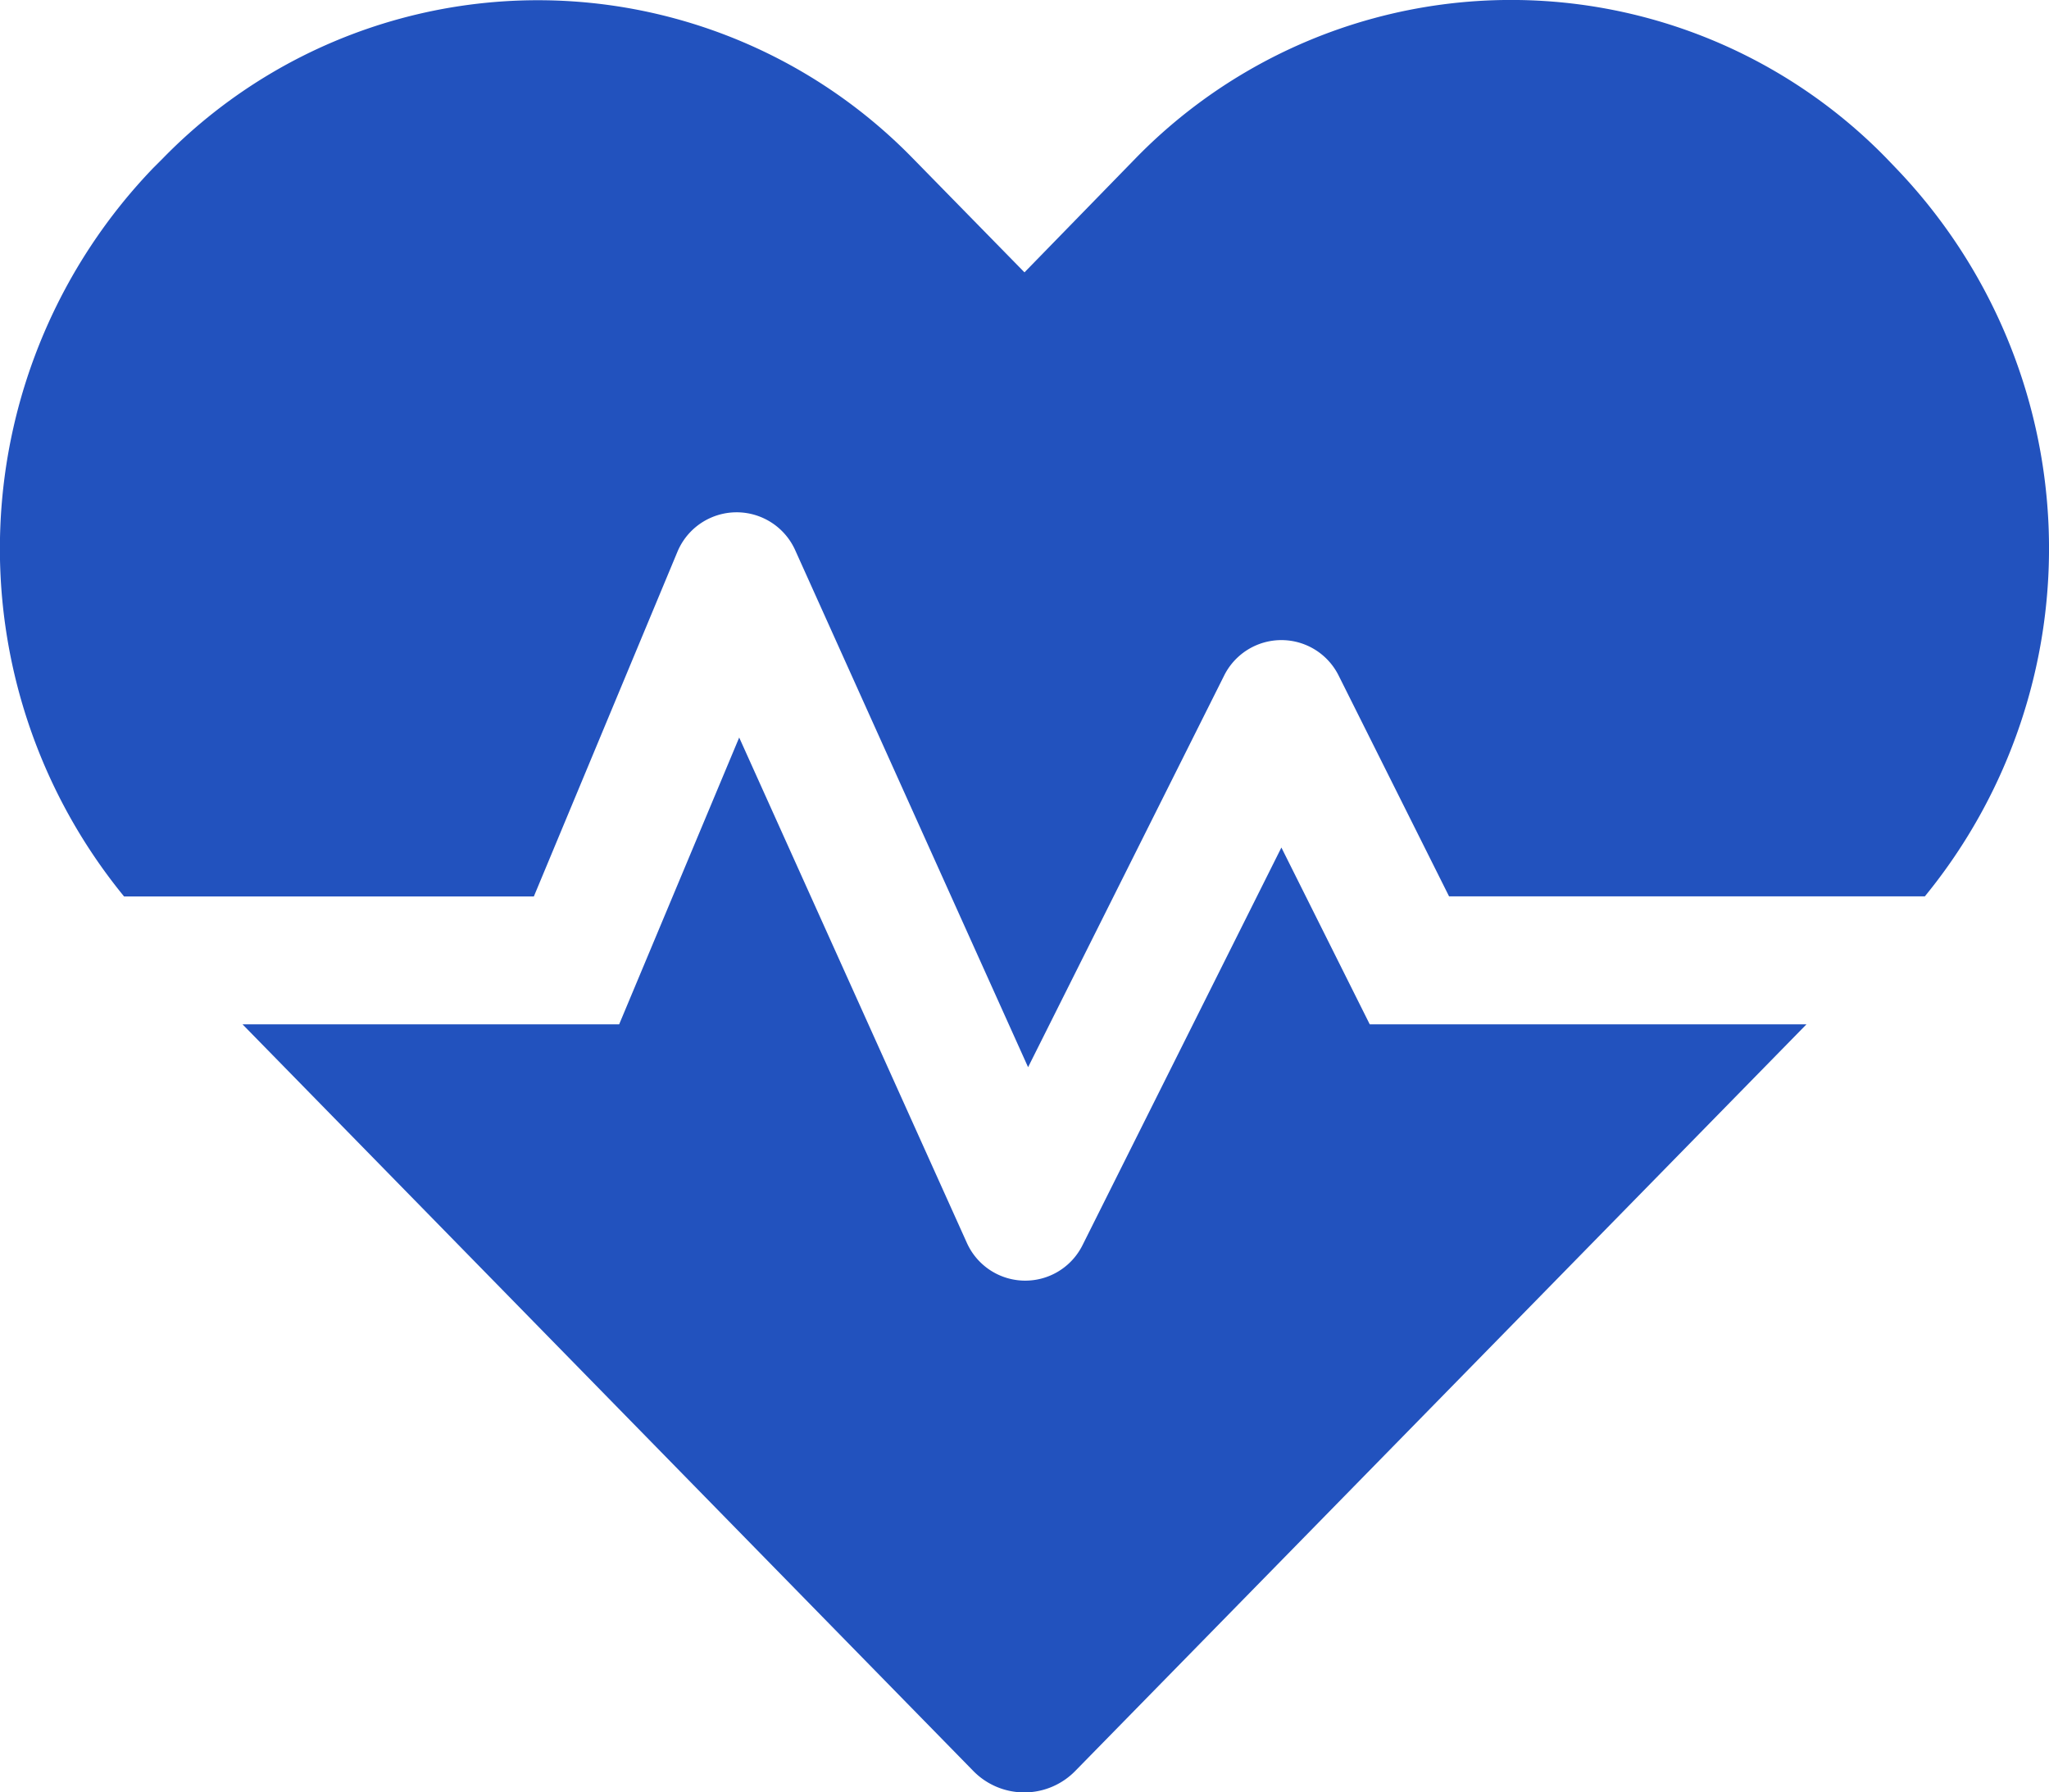
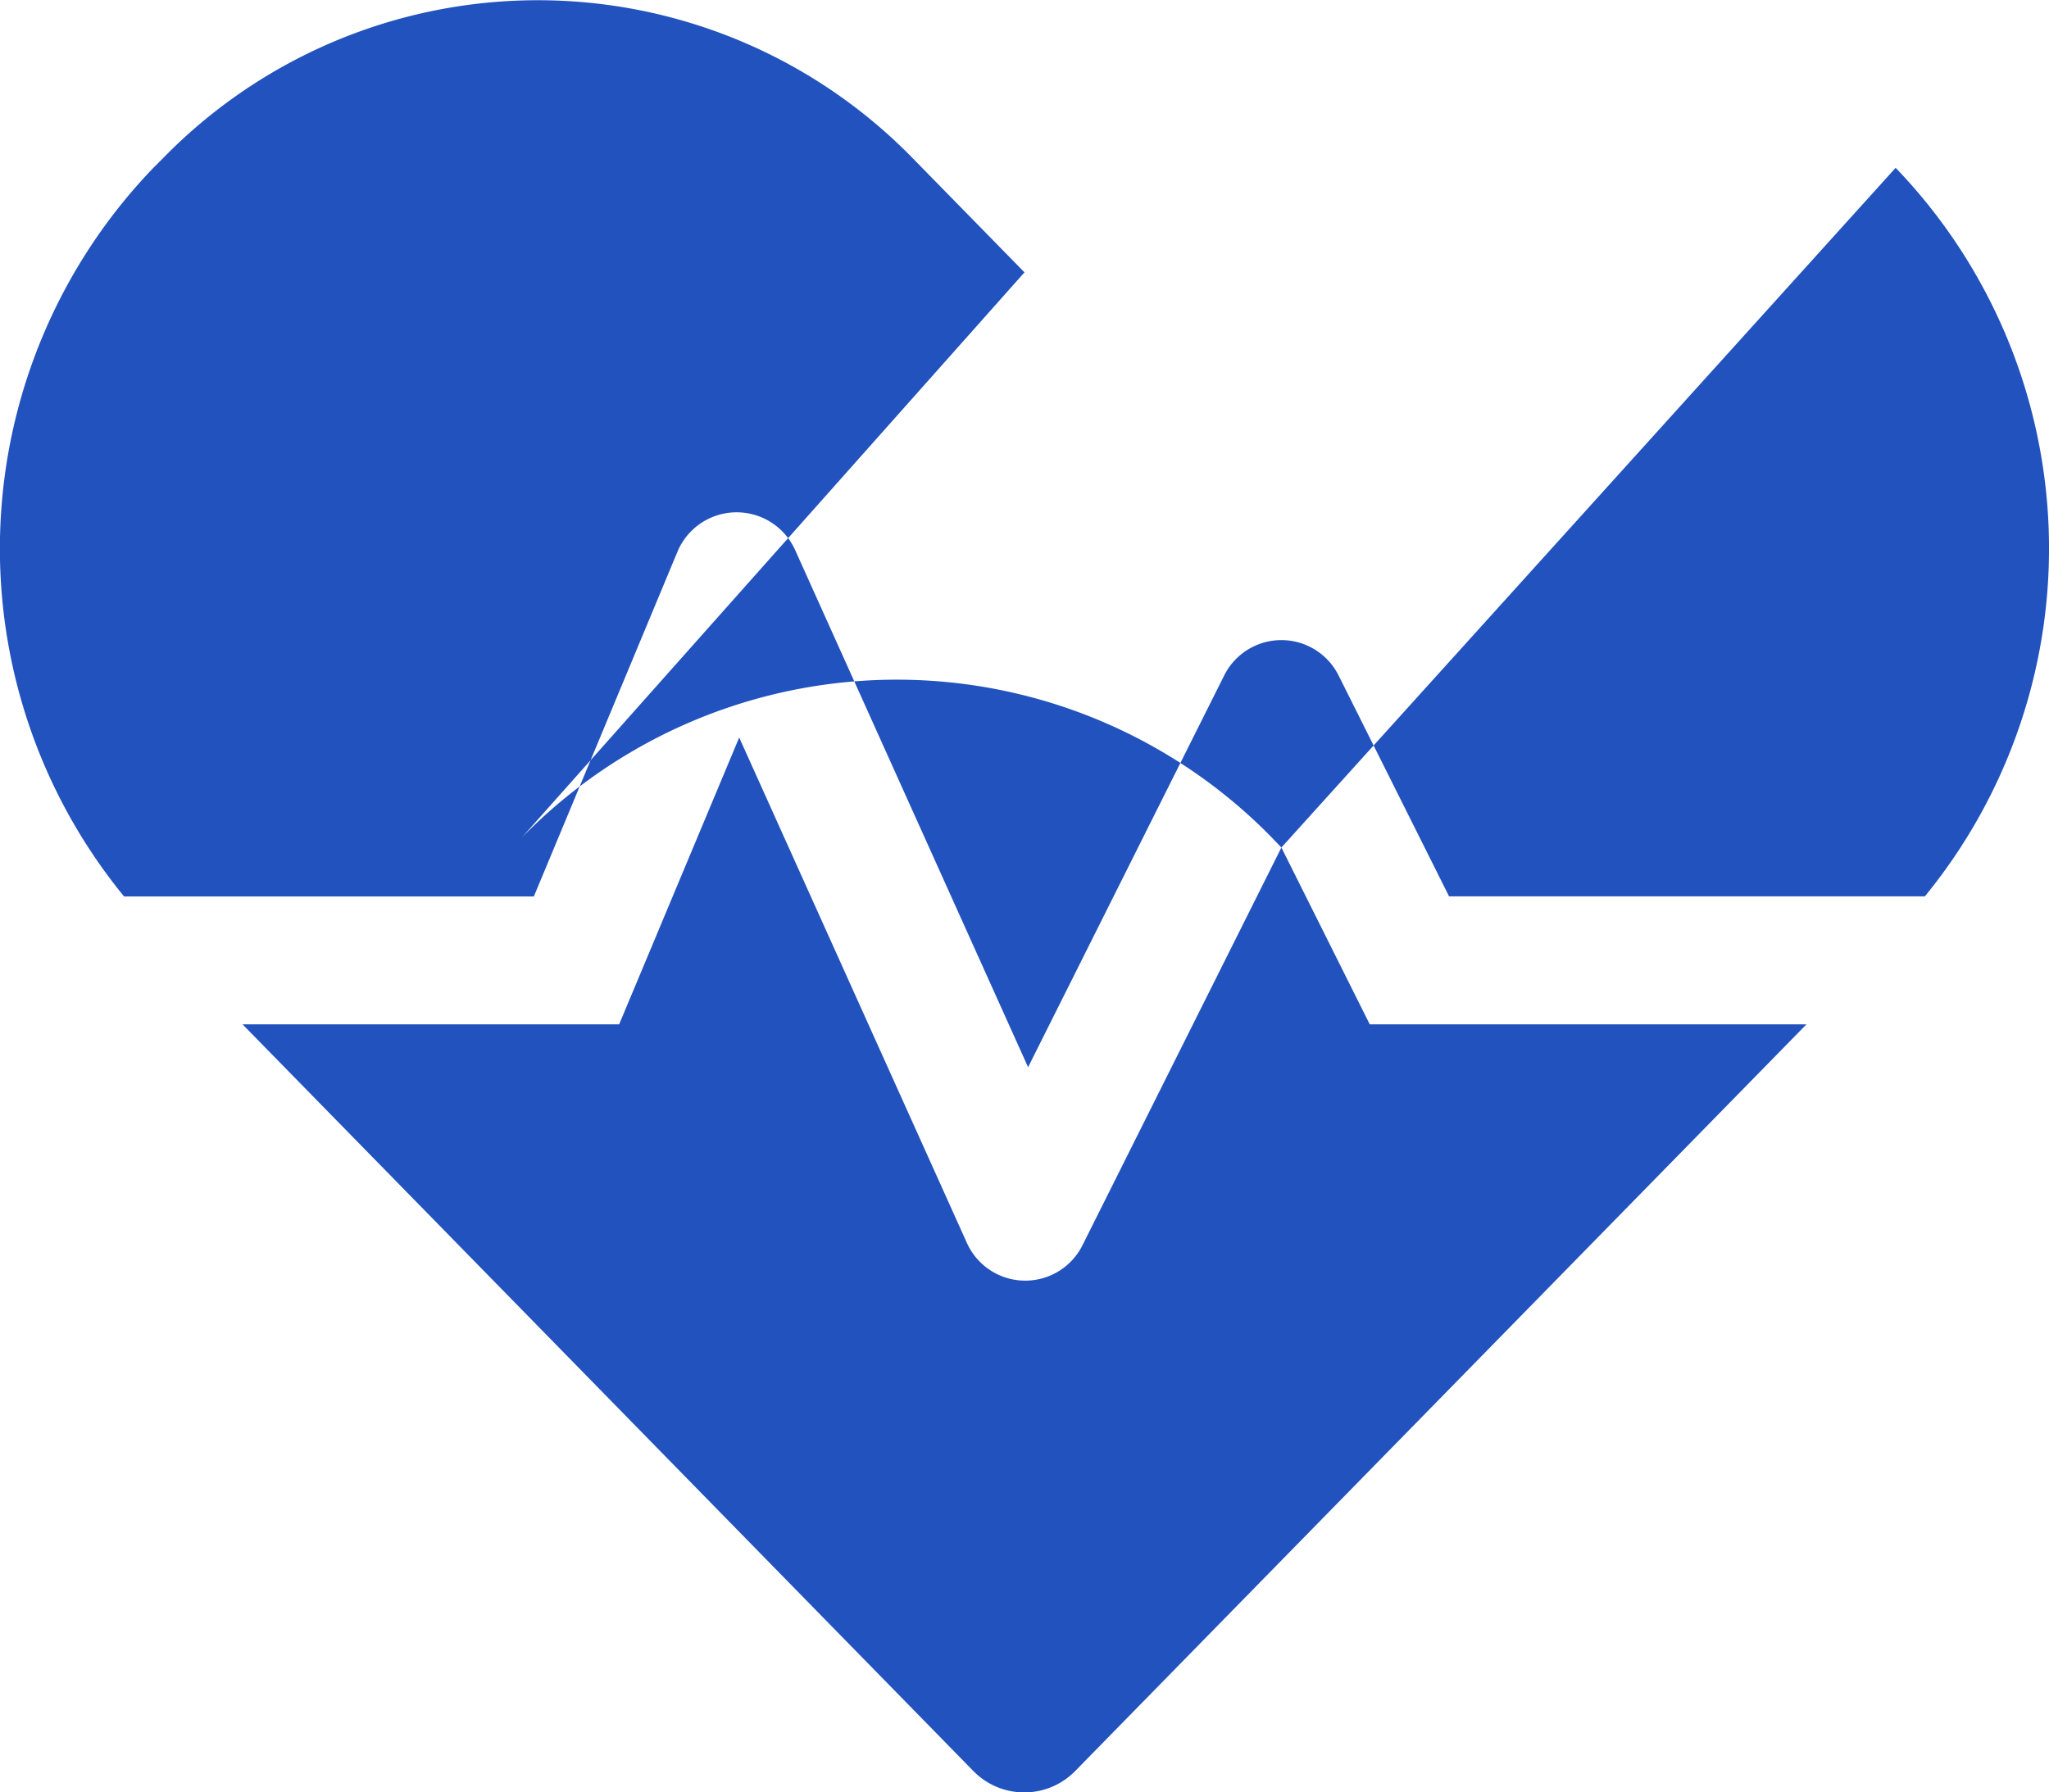
<svg xmlns="http://www.w3.org/2000/svg" width="54.003" height="47.252" viewBox="0 0 54.003 47.252">
-   <path d="M6.771-21.537,1.529-11.053a1.686,1.686,0,0,1-3.048-.063l-6-13.321-3.164,7.562h-9.925L-1.361,2.795a1.879,1.879,0,0,0,2.711,0l19.259-19.67H9.1ZM22.96-39.456l-.253-.264a13.816,13.816,0,0,0-19.765,0L0-36.7l-2.943-3.006a13.8,13.8,0,0,0-19.765,0l-.253.253a14.481,14.481,0,0,0-.77,19.206h10.8l3.786-9.091a1.691,1.691,0,0,1,3.1-.042L.095-15.746,5.263-26.072a1.685,1.685,0,0,1,3.016,0L11.19-20.25H23.73A14.481,14.481,0,0,0,22.96-39.456Z" transform="translate(27.001 43.88)" fill="#2252be" />
+   <path d="M6.771-21.537,1.529-11.053a1.686,1.686,0,0,1-3.048-.063l-6-13.321-3.164,7.562h-9.925L-1.361,2.795a1.879,1.879,0,0,0,2.711,0l19.259-19.67H9.1Zl-.253-.264a13.816,13.816,0,0,0-19.765,0L0-36.7l-2.943-3.006a13.8,13.8,0,0,0-19.765,0l-.253.253a14.481,14.481,0,0,0-.77,19.206h10.8l3.786-9.091a1.691,1.691,0,0,1,3.1-.042L.095-15.746,5.263-26.072a1.685,1.685,0,0,1,3.016,0L11.19-20.25H23.73A14.481,14.481,0,0,0,22.96-39.456Z" transform="translate(27.001 43.88)" fill="#2252be" />
</svg>